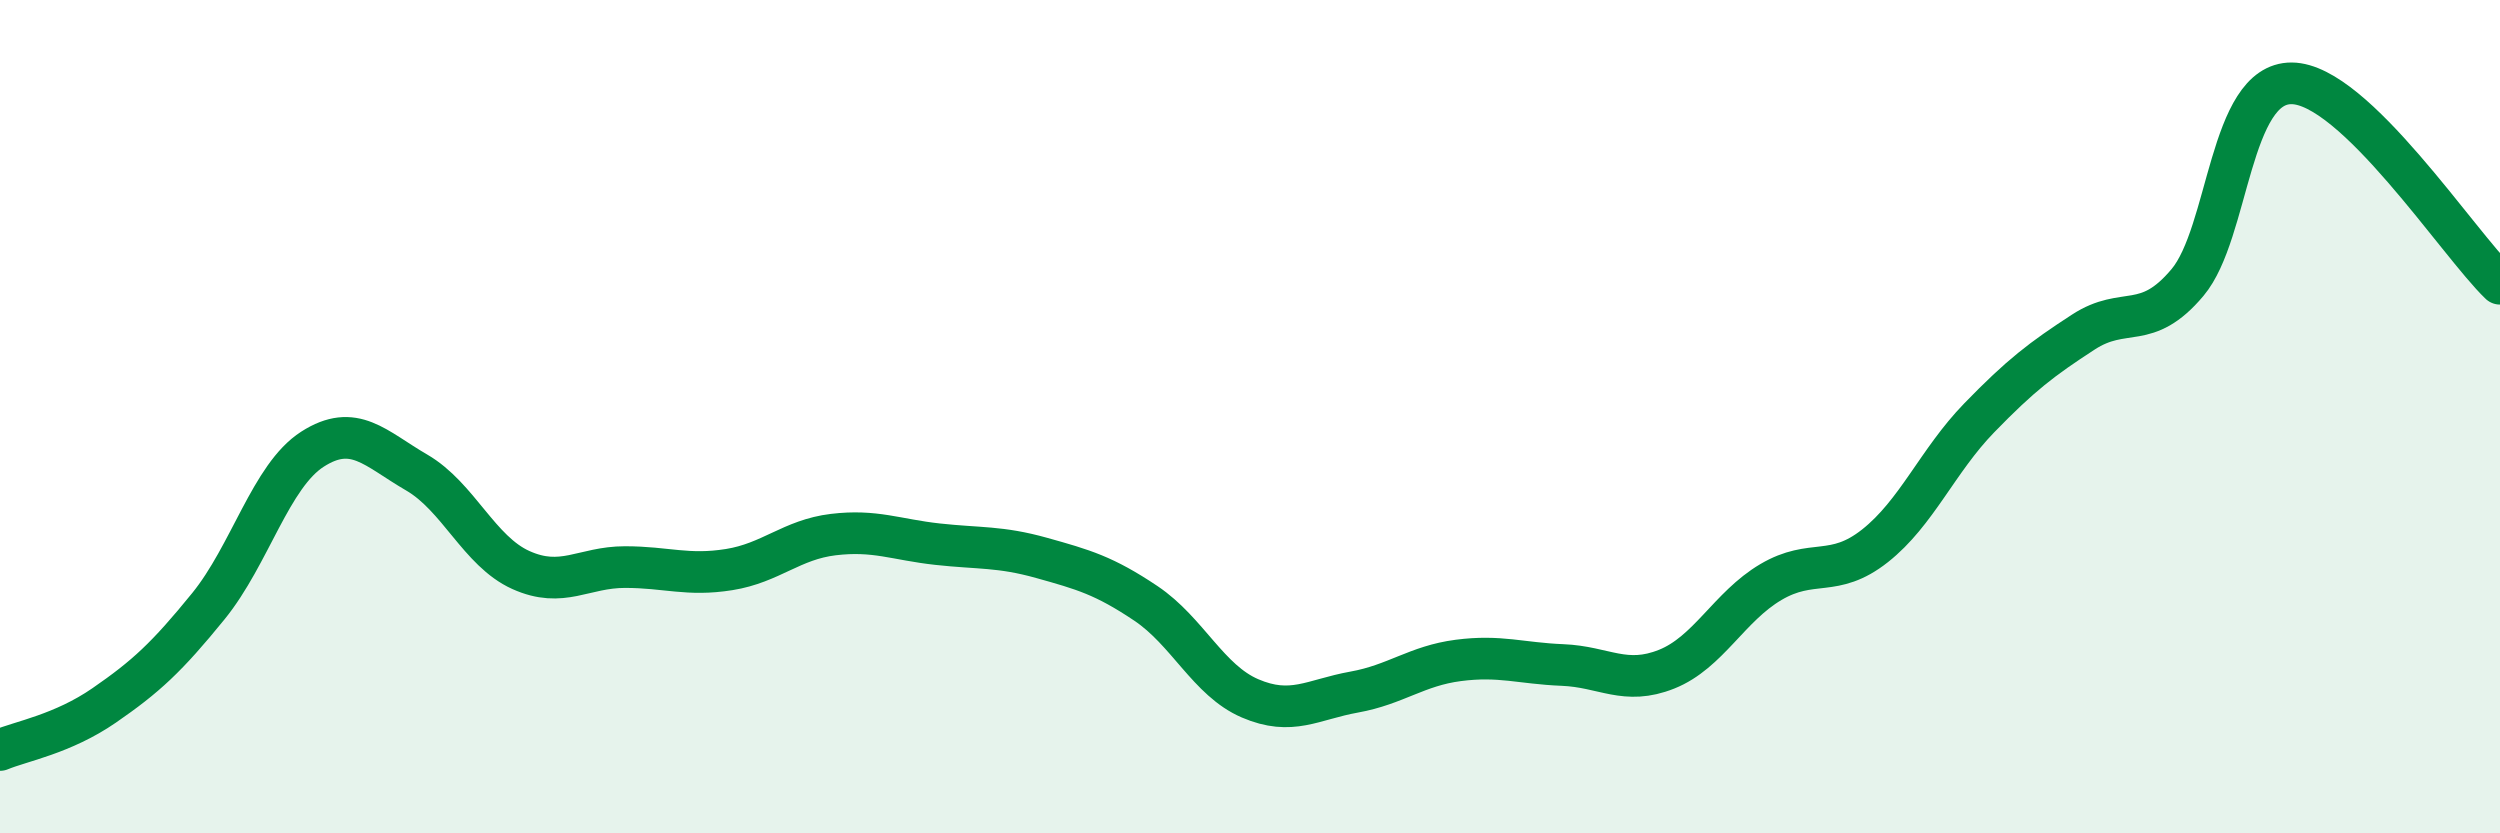
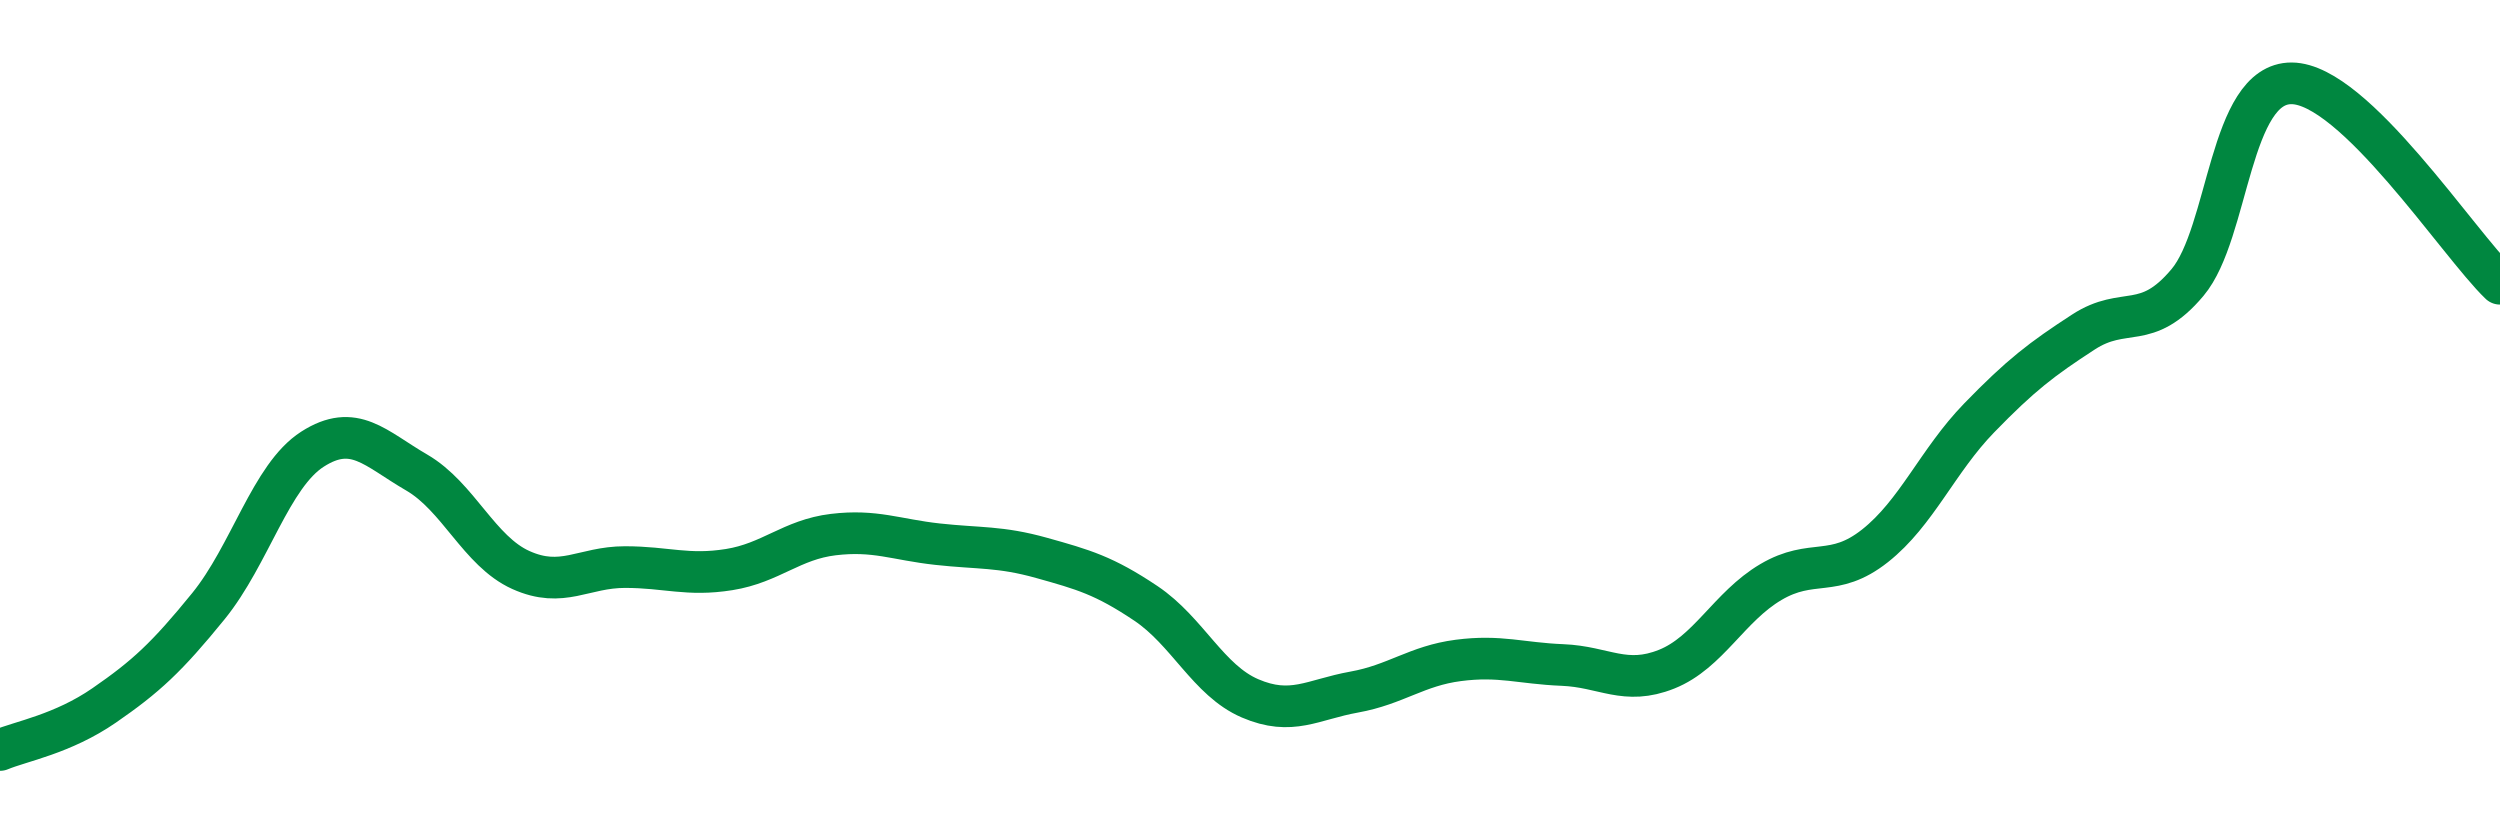
<svg xmlns="http://www.w3.org/2000/svg" width="60" height="20" viewBox="0 0 60 20">
-   <path d="M 0,18 C 0.5,17.79 1.5,17.62 2.5,16.93 C 3.5,16.24 4,15.78 5,14.55 C 6,13.32 6.5,11.42 7.5,10.78 C 8.5,10.14 9,10.76 10,11.34 C 11,11.92 11.5,13.23 12.5,13.68 C 13.5,14.13 14,13.61 15,13.61 C 16,13.61 16.5,13.83 17.5,13.67 C 18.5,13.51 19,12.95 20,12.83 C 21,12.71 21.5,12.95 22.5,13.06 C 23.5,13.17 24,13.11 25,13.39 C 26,13.67 26.5,13.81 27.5,14.48 C 28.5,15.15 29,16.33 30,16.76 C 31,17.19 31.5,16.79 32.5,16.61 C 33.5,16.43 34,15.98 35,15.85 C 36,15.72 36.5,15.92 37.5,15.96 C 38.5,16 39,16.46 40,16.06 C 41,15.66 41.5,14.56 42.5,13.97 C 43.5,13.38 44,13.89 45,13.1 C 46,12.31 46.5,11.06 47.5,10.03 C 48.5,9 49,8.62 50,7.97 C 51,7.32 51.5,7.97 52.5,6.78 C 53.5,5.59 53.5,1.99 55,2 C 56.5,2.01 59,5.85 60,6.81L60 20L0 20Z" fill="#008740" opacity="0.1" stroke-linecap="round" stroke-linejoin="round" />
  <path d="M 0,18 C 0.5,17.79 1.5,17.62 2.5,16.93 C 3.5,16.24 4,15.78 5,14.55 C 6,13.32 6.5,11.42 7.5,10.78 C 8.5,10.14 9,10.76 10,11.34 C 11,11.92 11.5,13.23 12.5,13.68 C 13.5,14.13 14,13.61 15,13.61 C 16,13.61 16.5,13.83 17.5,13.67 C 18.5,13.51 19,12.95 20,12.83 C 21,12.71 21.5,12.95 22.5,13.06 C 23.5,13.17 24,13.11 25,13.39 C 26,13.67 26.5,13.81 27.5,14.48 C 28.5,15.15 29,16.33 30,16.76 C 31,17.19 31.5,16.79 32.5,16.61 C 33.5,16.43 34,15.98 35,15.85 C 36,15.72 36.5,15.92 37.5,15.96 C 38.5,16 39,16.46 40,16.06 C 41,15.66 41.5,14.56 42.5,13.97 C 43.5,13.38 44,13.89 45,13.1 C 46,12.31 46.5,11.06 47.5,10.03 C 48.5,9 49,8.62 50,7.97 C 51,7.32 51.5,7.97 52.5,6.78 C 53.5,5.59 53.5,1.99 55,2 C 56.5,2.01 59,5.85 60,6.81" stroke="#008740" stroke-width="1" fill="none" stroke-linecap="round" stroke-linejoin="round" />
</svg>